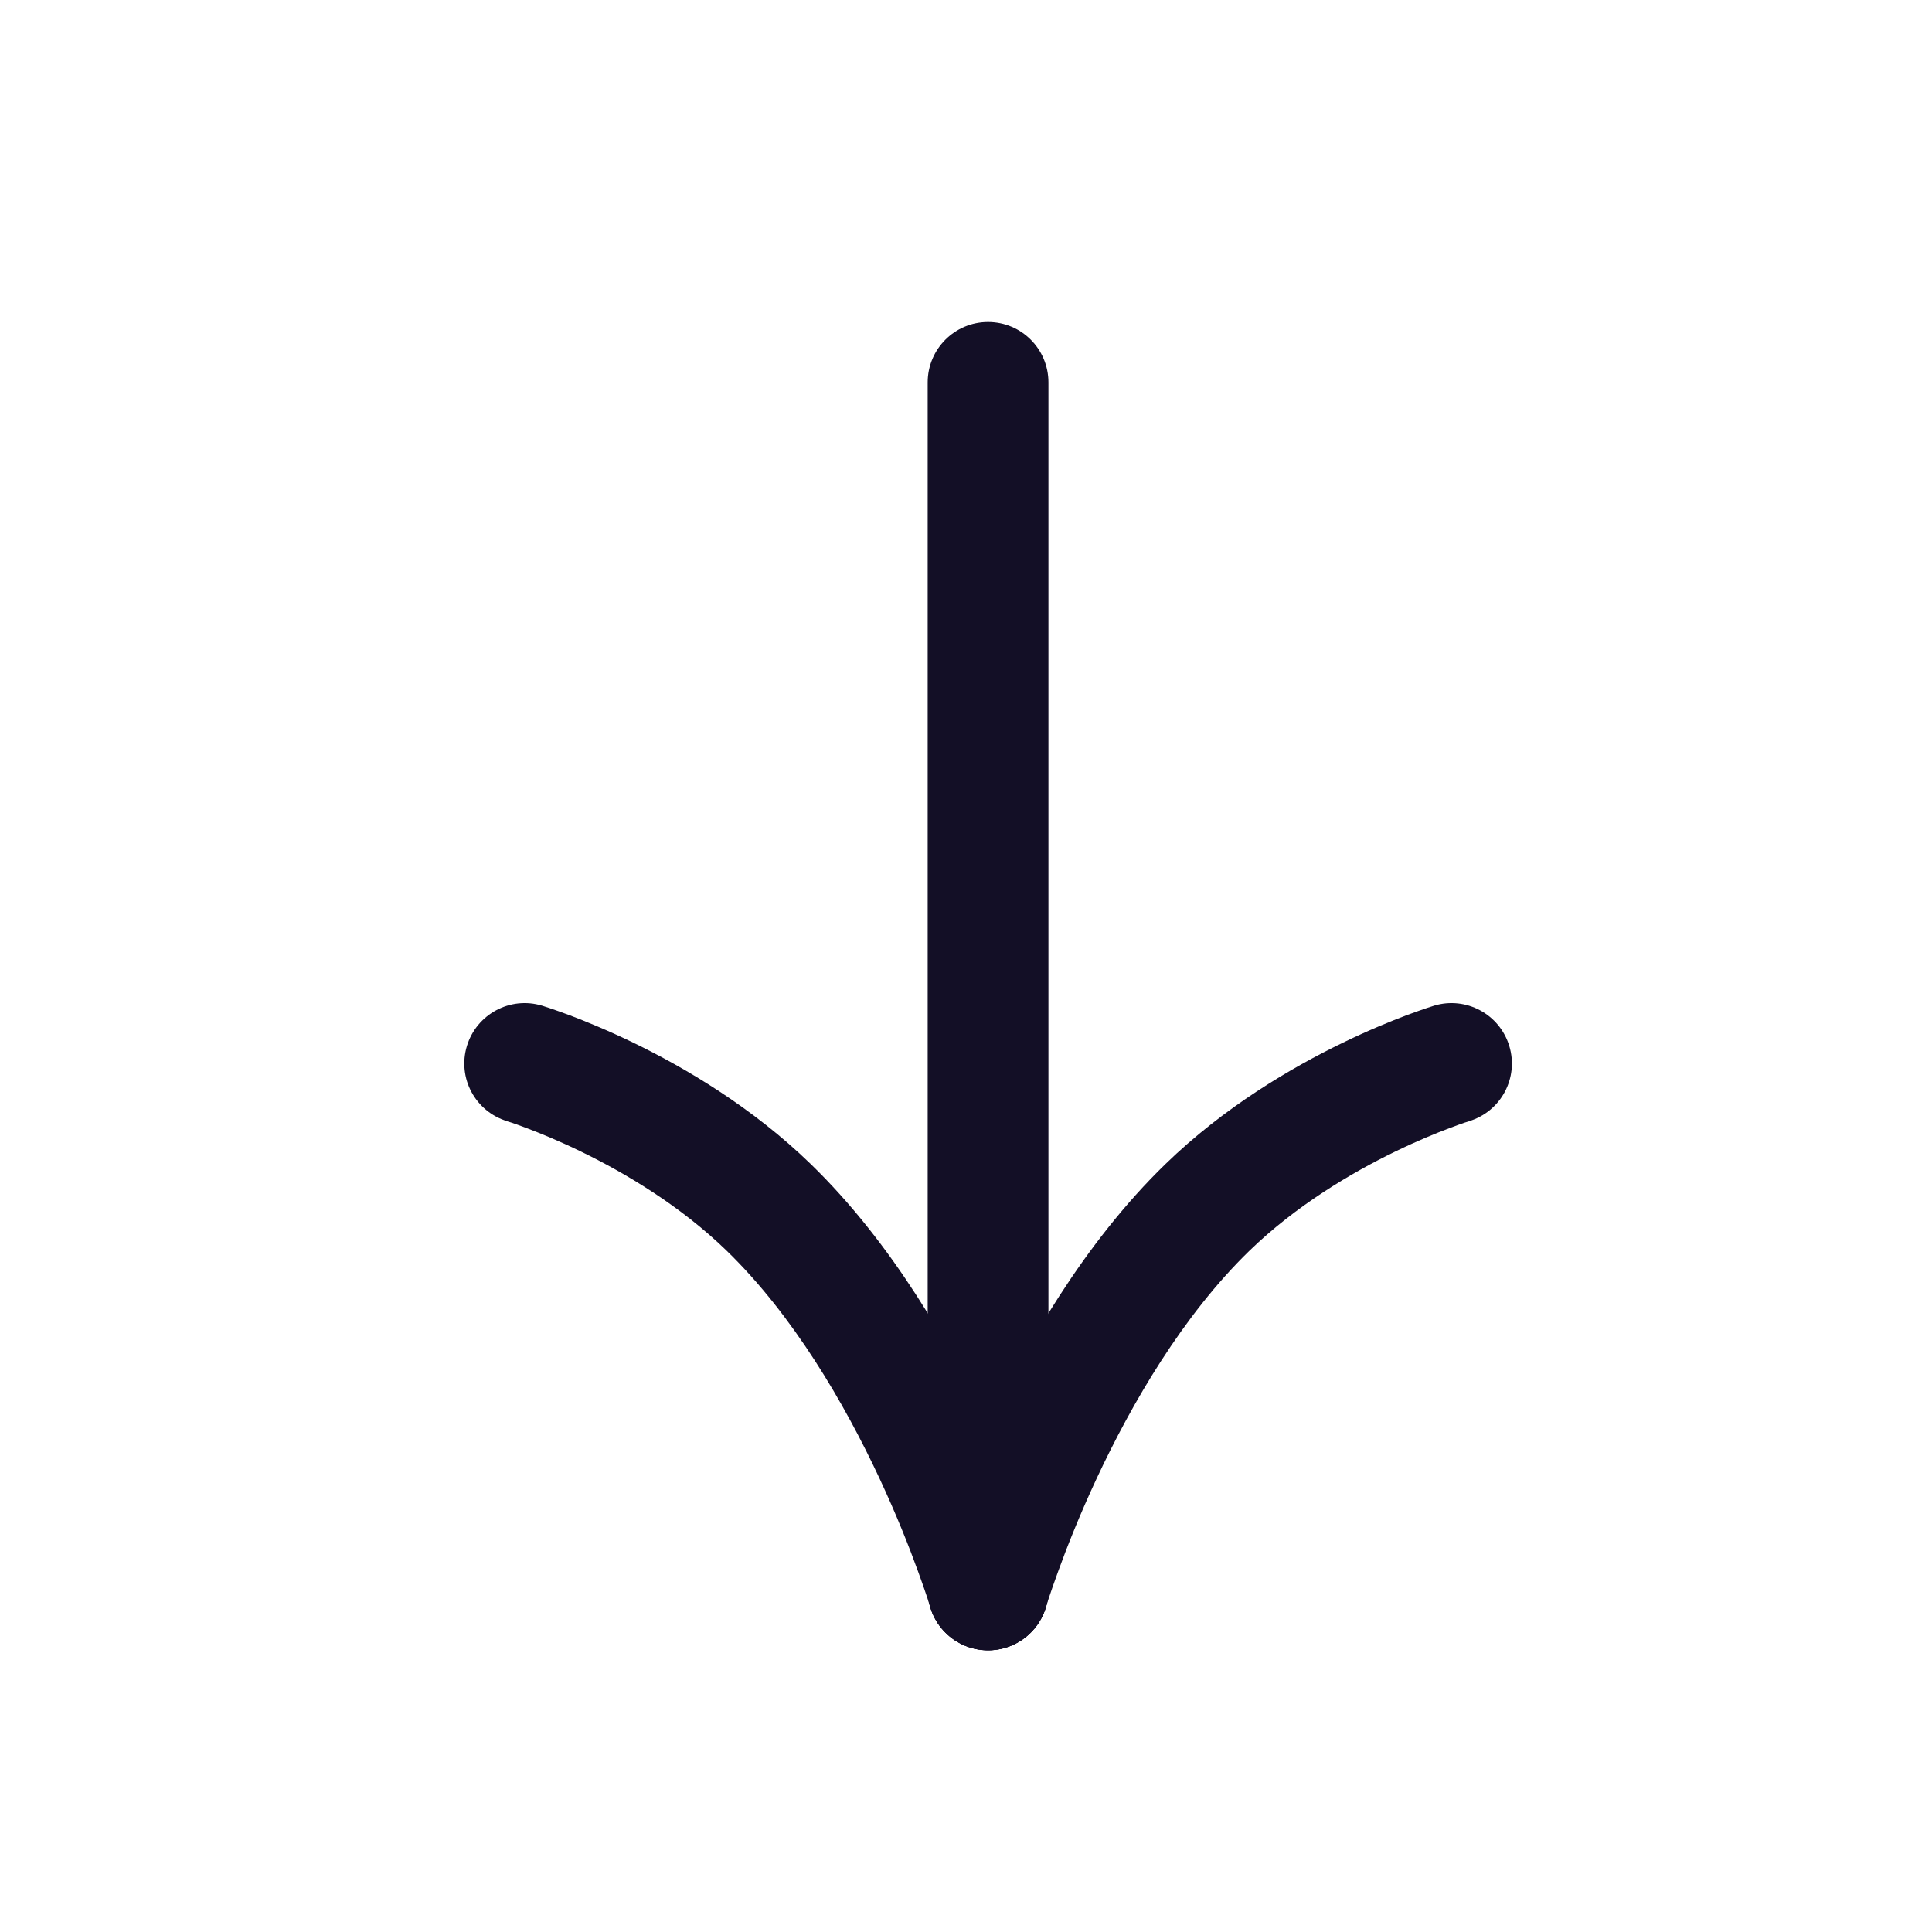
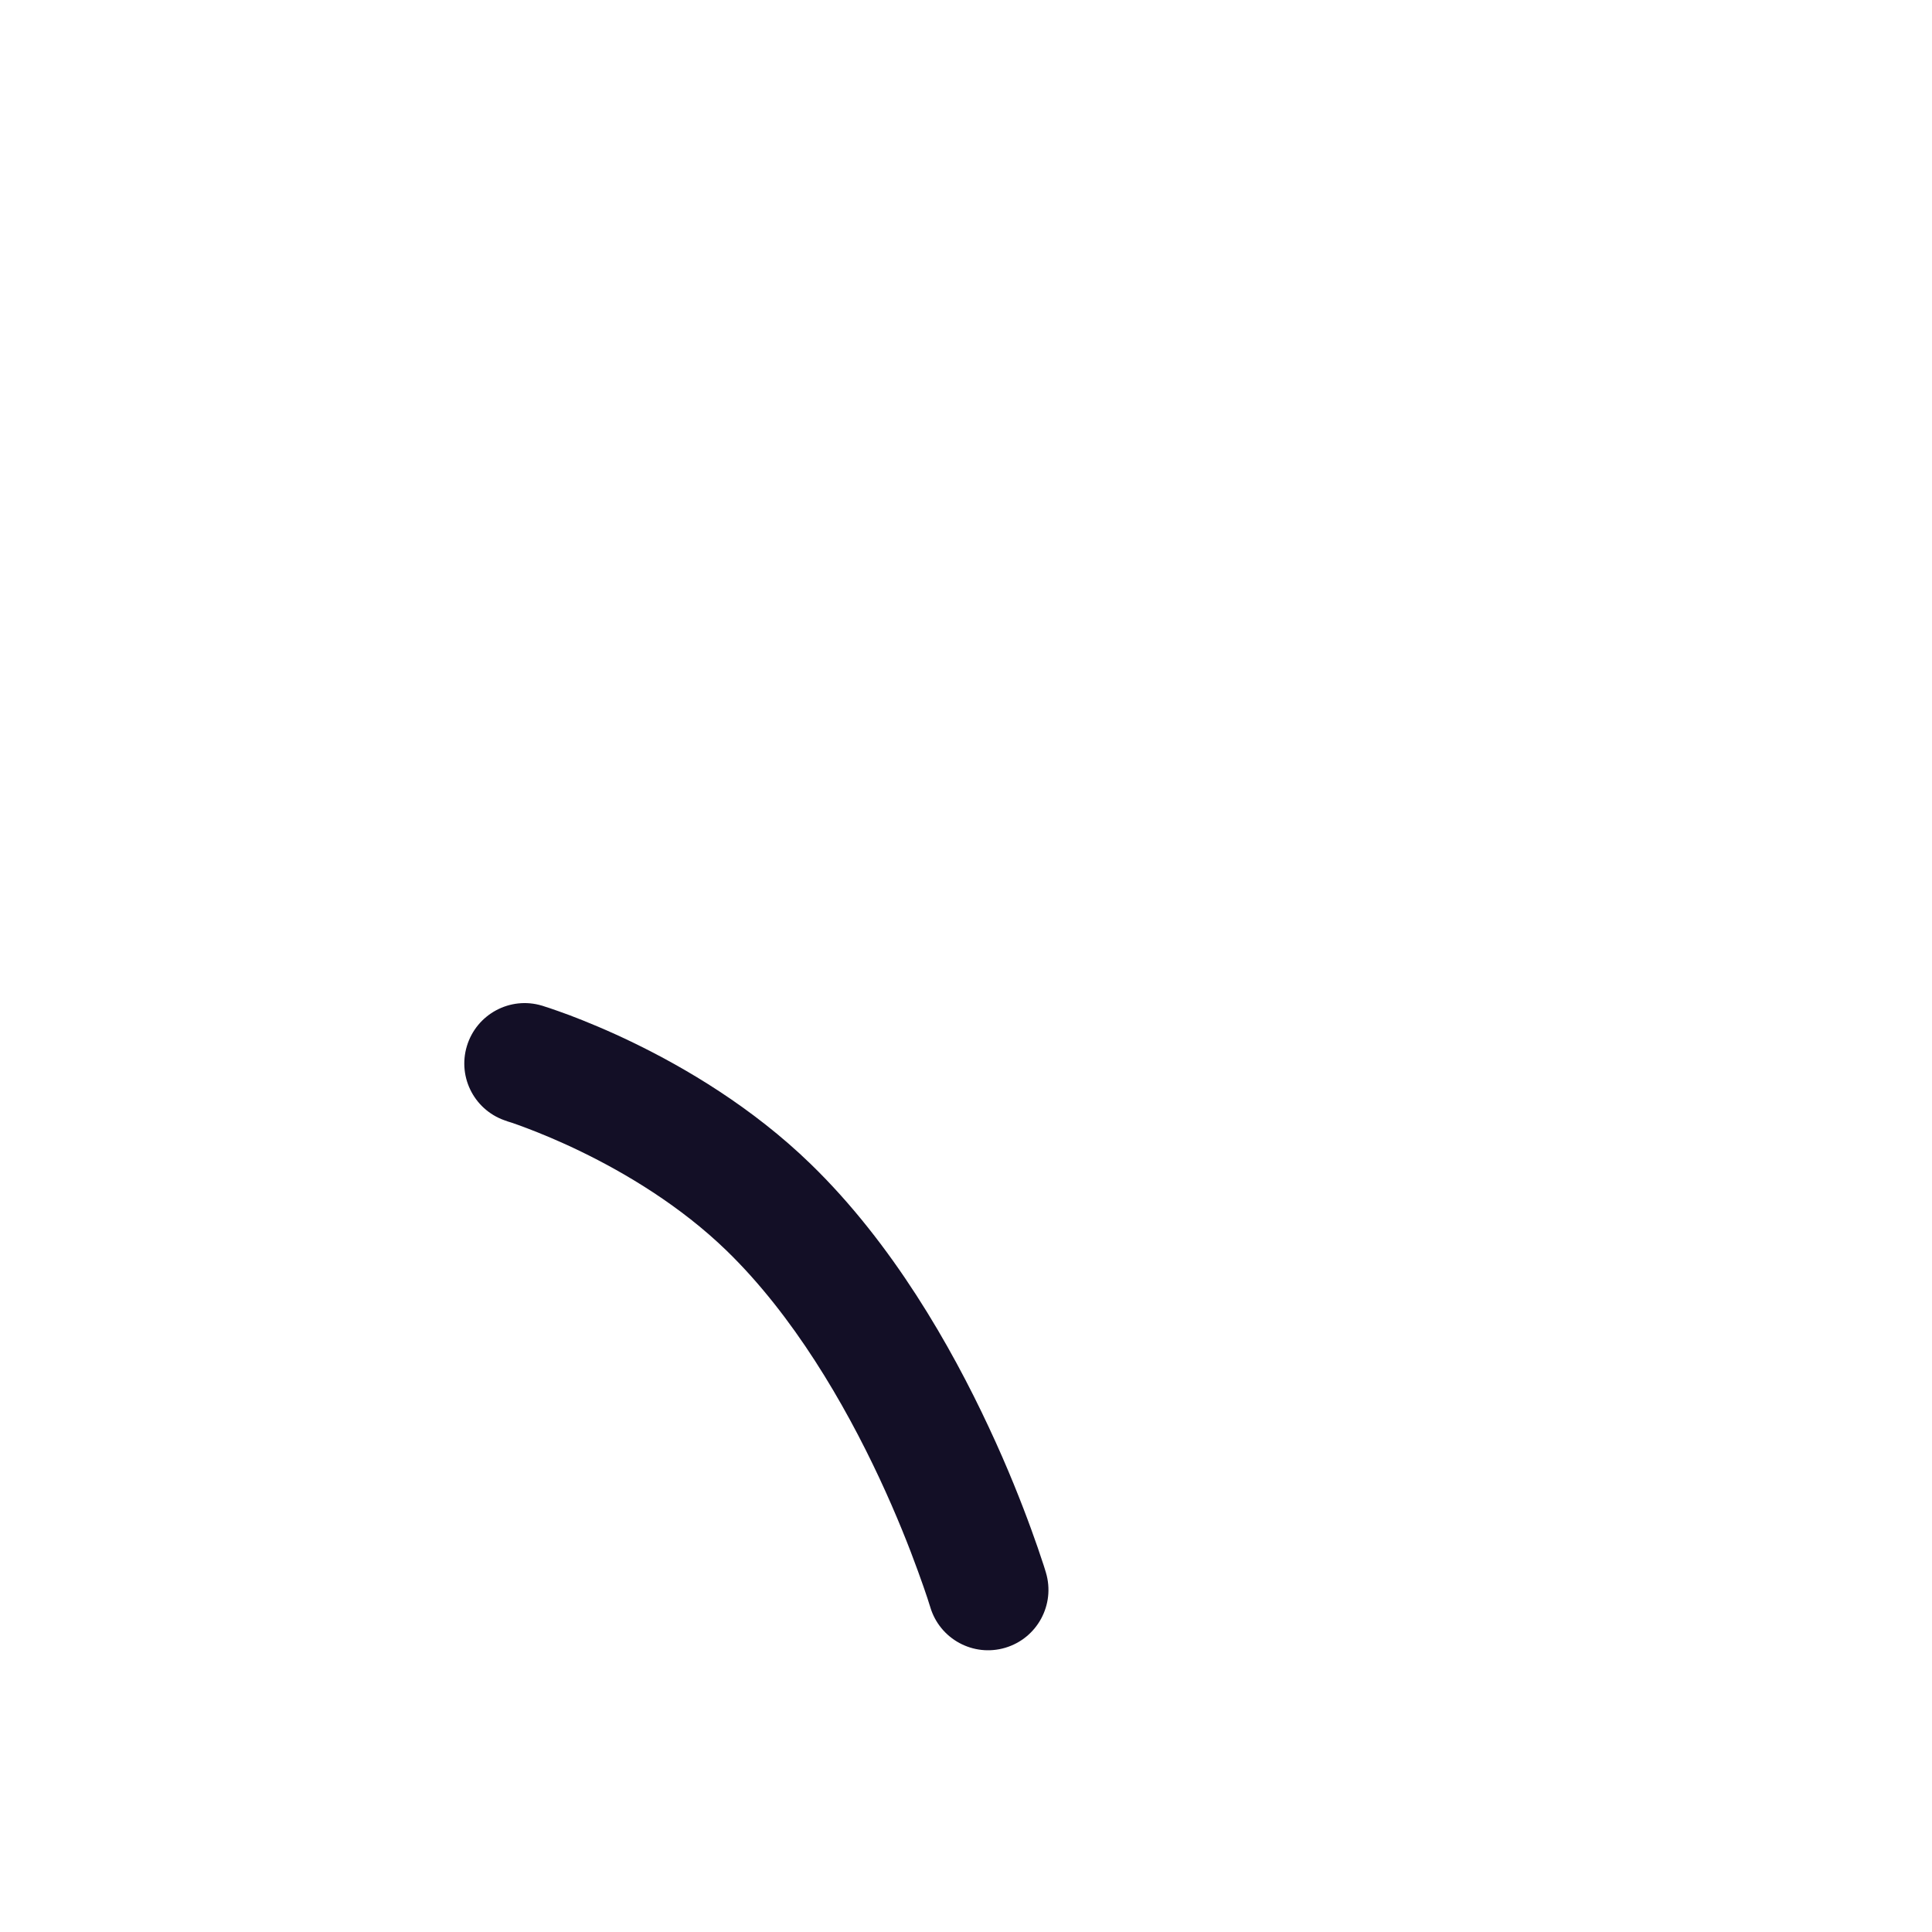
<svg xmlns="http://www.w3.org/2000/svg" width="24" height="24" viewBox="0 0 24 24" fill="none">
-   <path d="M11.524 19.75V4.75C11.524 4.336 11.86 4 12.274 4C12.689 4 13.024 4.336 13.024 4.75V19.75C13.024 20.164 12.689 20.5 12.274 20.5C11.86 20.5 11.524 20.164 11.524 19.75Z" fill="#130F26" />
-   <path d="M17.814 12.493C18.211 12.373 18.629 12.598 18.749 12.994C18.869 13.391 18.645 13.808 18.248 13.928L18.249 13.929L18.239 13.932C18.23 13.935 18.214 13.939 18.193 13.946C18.152 13.96 18.088 13.983 18.006 14.014C17.841 14.076 17.606 14.172 17.332 14.305C16.779 14.573 16.097 14.979 15.521 15.537C14.693 16.341 14.058 17.436 13.624 18.364C13.41 18.822 13.251 19.227 13.146 19.517C13.093 19.661 13.054 19.776 13.028 19.854C13.016 19.892 13.007 19.921 13.001 19.939C12.998 19.949 12.995 19.956 12.994 19.96C12.994 19.962 12.993 19.963 12.993 19.964C12.875 20.361 12.458 20.587 12.061 20.469C11.664 20.351 11.438 19.933 11.556 19.536V19.535L11.56 19.523C11.562 19.516 11.565 19.506 11.568 19.493C11.576 19.468 11.589 19.431 11.604 19.386C11.634 19.294 11.678 19.164 11.736 19.003C11.854 18.681 12.029 18.234 12.266 17.729C12.733 16.729 13.46 15.448 14.477 14.461C15.206 13.753 16.04 13.264 16.677 12.955C16.998 12.799 17.276 12.686 17.477 12.61C17.577 12.573 17.658 12.545 17.716 12.525C17.745 12.516 17.768 12.508 17.784 12.503L17.814 12.493H17.814Z" fill="#130F26" />
  <path d="M6.734 12.493C6.338 12.373 5.92 12.598 5.8 12.994C5.68 13.391 5.904 13.808 6.301 13.928L6.3 13.929L6.31 13.932C6.319 13.935 6.334 13.939 6.355 13.946C6.397 13.96 6.461 13.983 6.543 14.014C6.707 14.076 6.943 14.172 7.217 14.305C7.769 14.573 8.452 14.979 9.027 15.537C9.855 16.341 10.491 17.436 10.925 18.364C11.139 18.822 11.298 19.227 11.403 19.517C11.456 19.661 11.495 19.776 11.521 19.854C11.533 19.892 11.542 19.921 11.548 19.939C11.551 19.949 11.553 19.956 11.555 19.96C11.555 19.962 11.555 19.963 11.556 19.964C11.674 20.361 12.091 20.587 12.488 20.469C12.885 20.351 13.111 19.933 12.993 19.536V19.535L12.989 19.523C12.987 19.516 12.984 19.506 12.98 19.493C12.973 19.468 12.96 19.431 12.945 19.386C12.915 19.294 12.871 19.164 12.812 19.003C12.695 18.681 12.52 18.234 12.283 17.729C11.816 16.729 11.089 15.448 10.072 14.461C9.343 13.753 8.509 13.264 7.872 12.955C7.551 12.799 7.272 12.686 7.072 12.61C6.972 12.573 6.891 12.545 6.833 12.525C6.804 12.516 6.781 12.508 6.765 12.503L6.735 12.493H6.734Z" fill="#130F26" />
</svg>